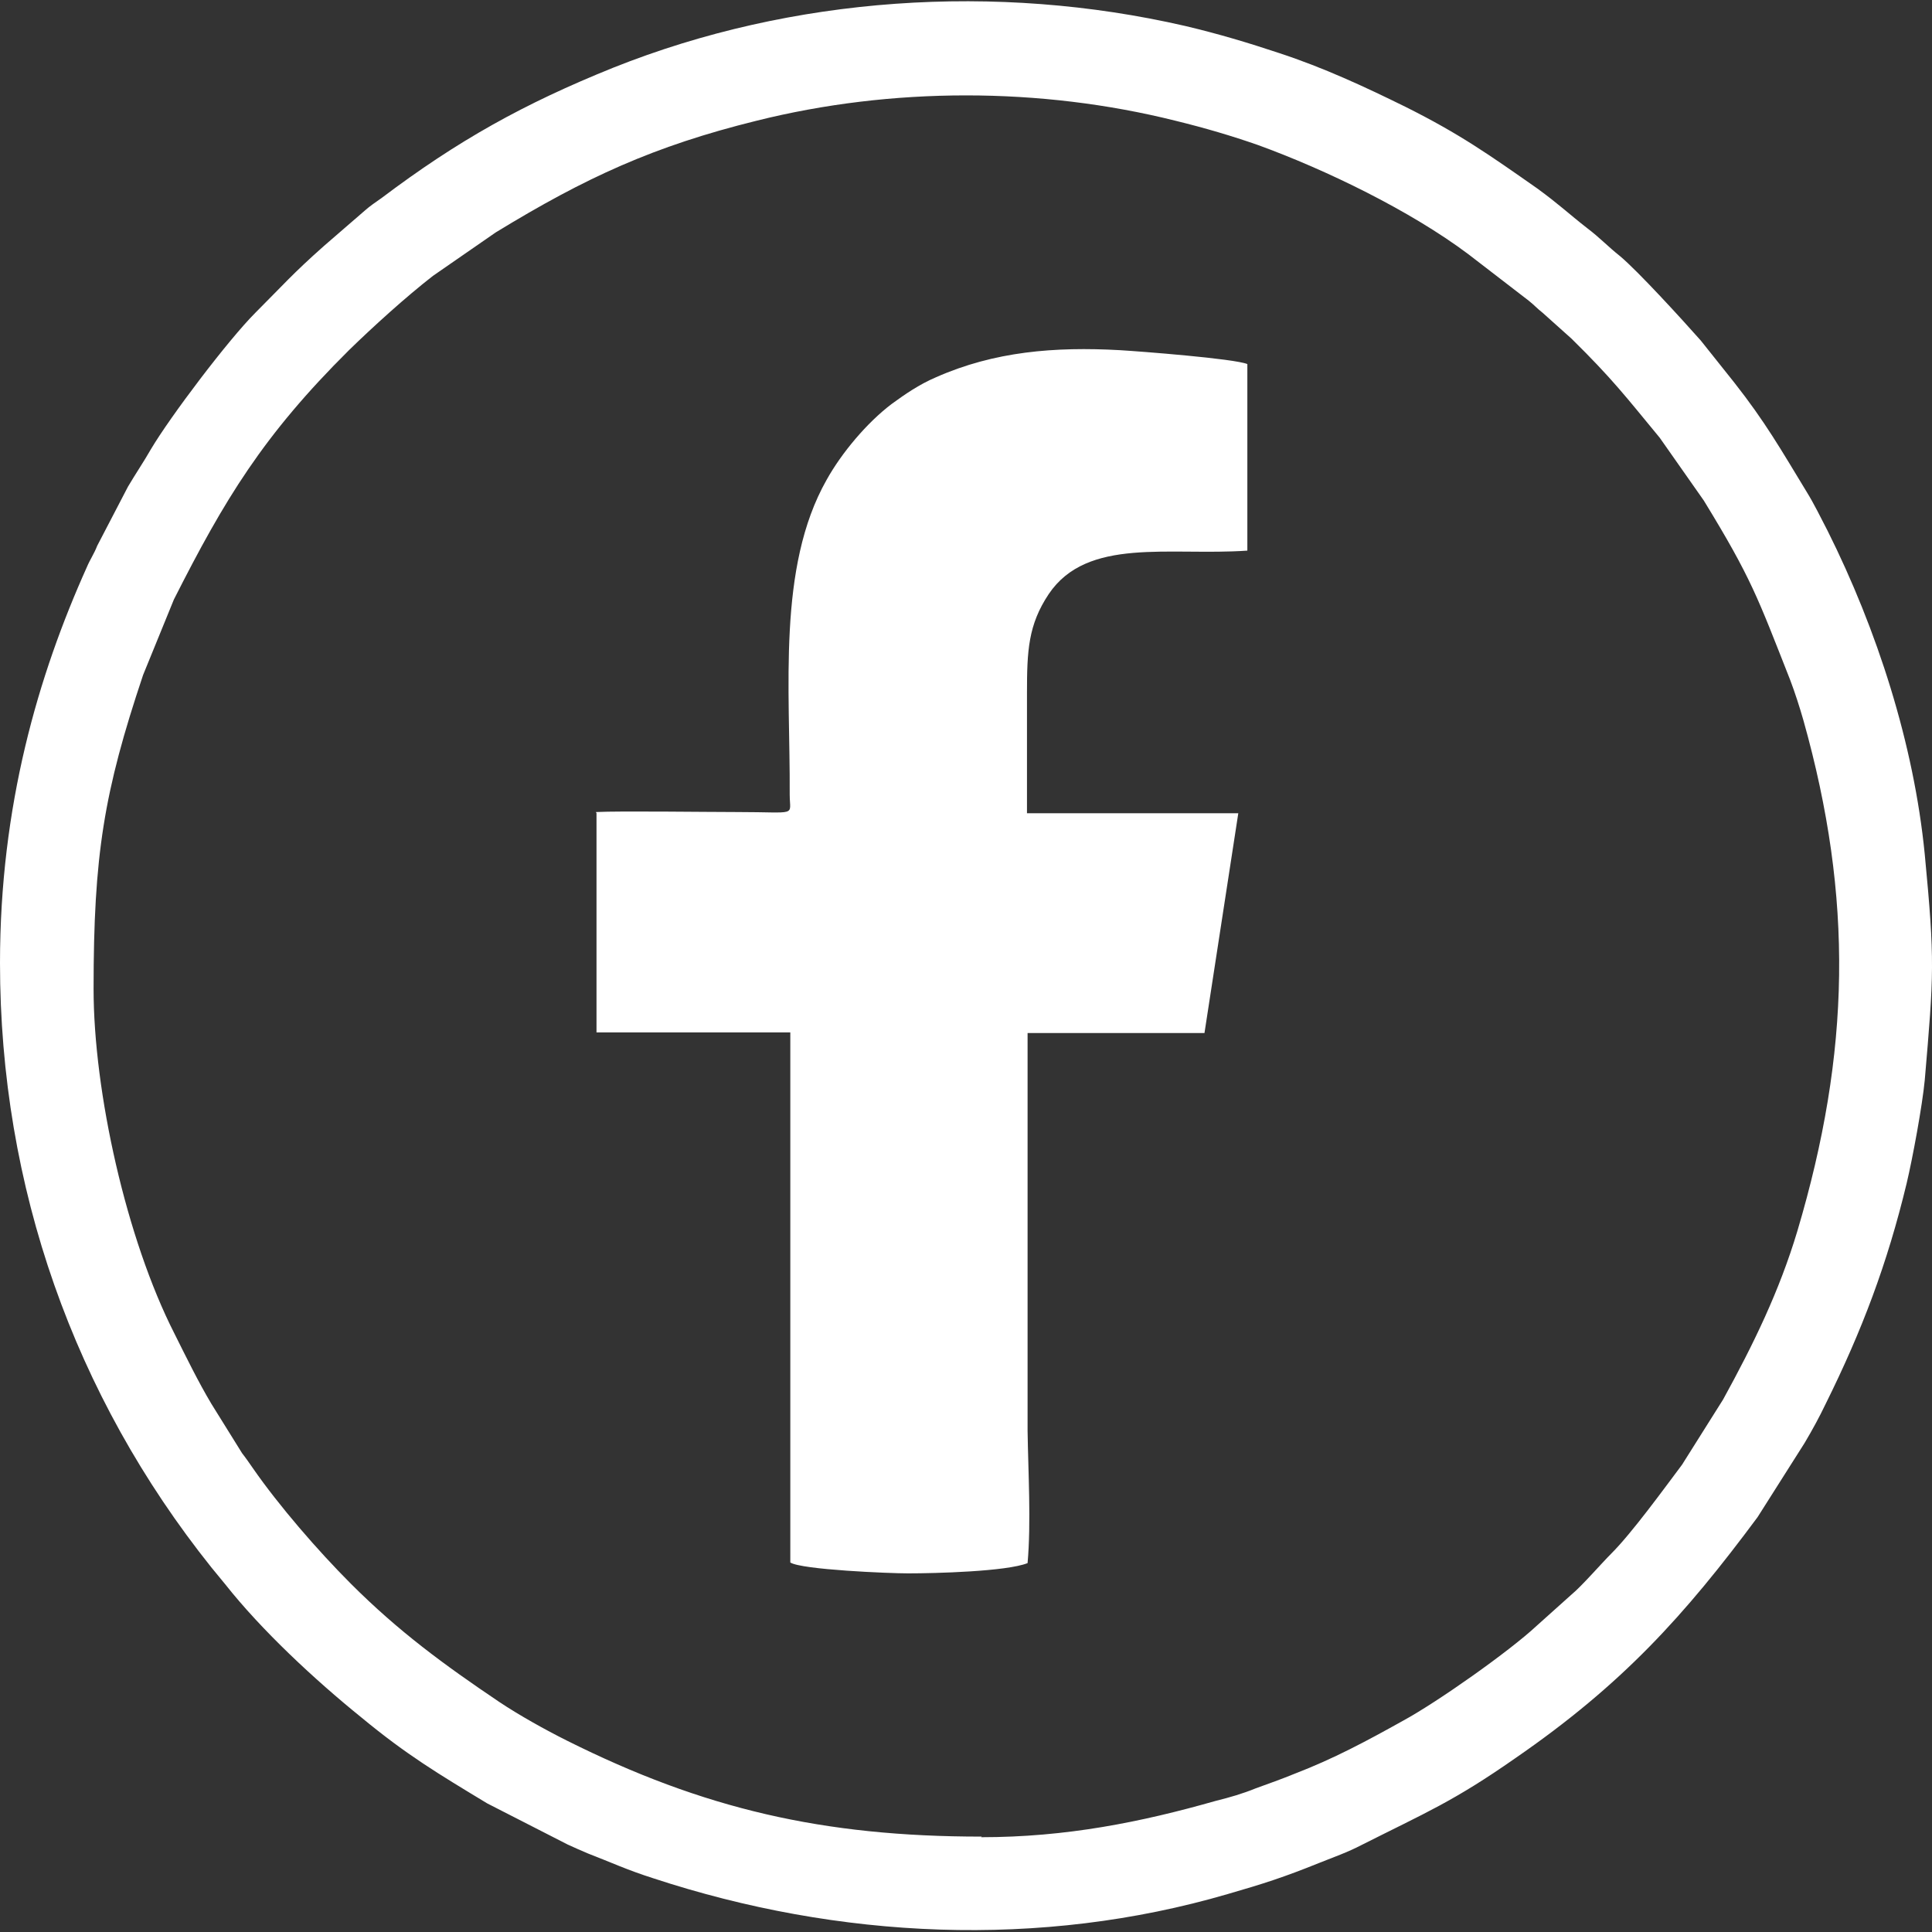
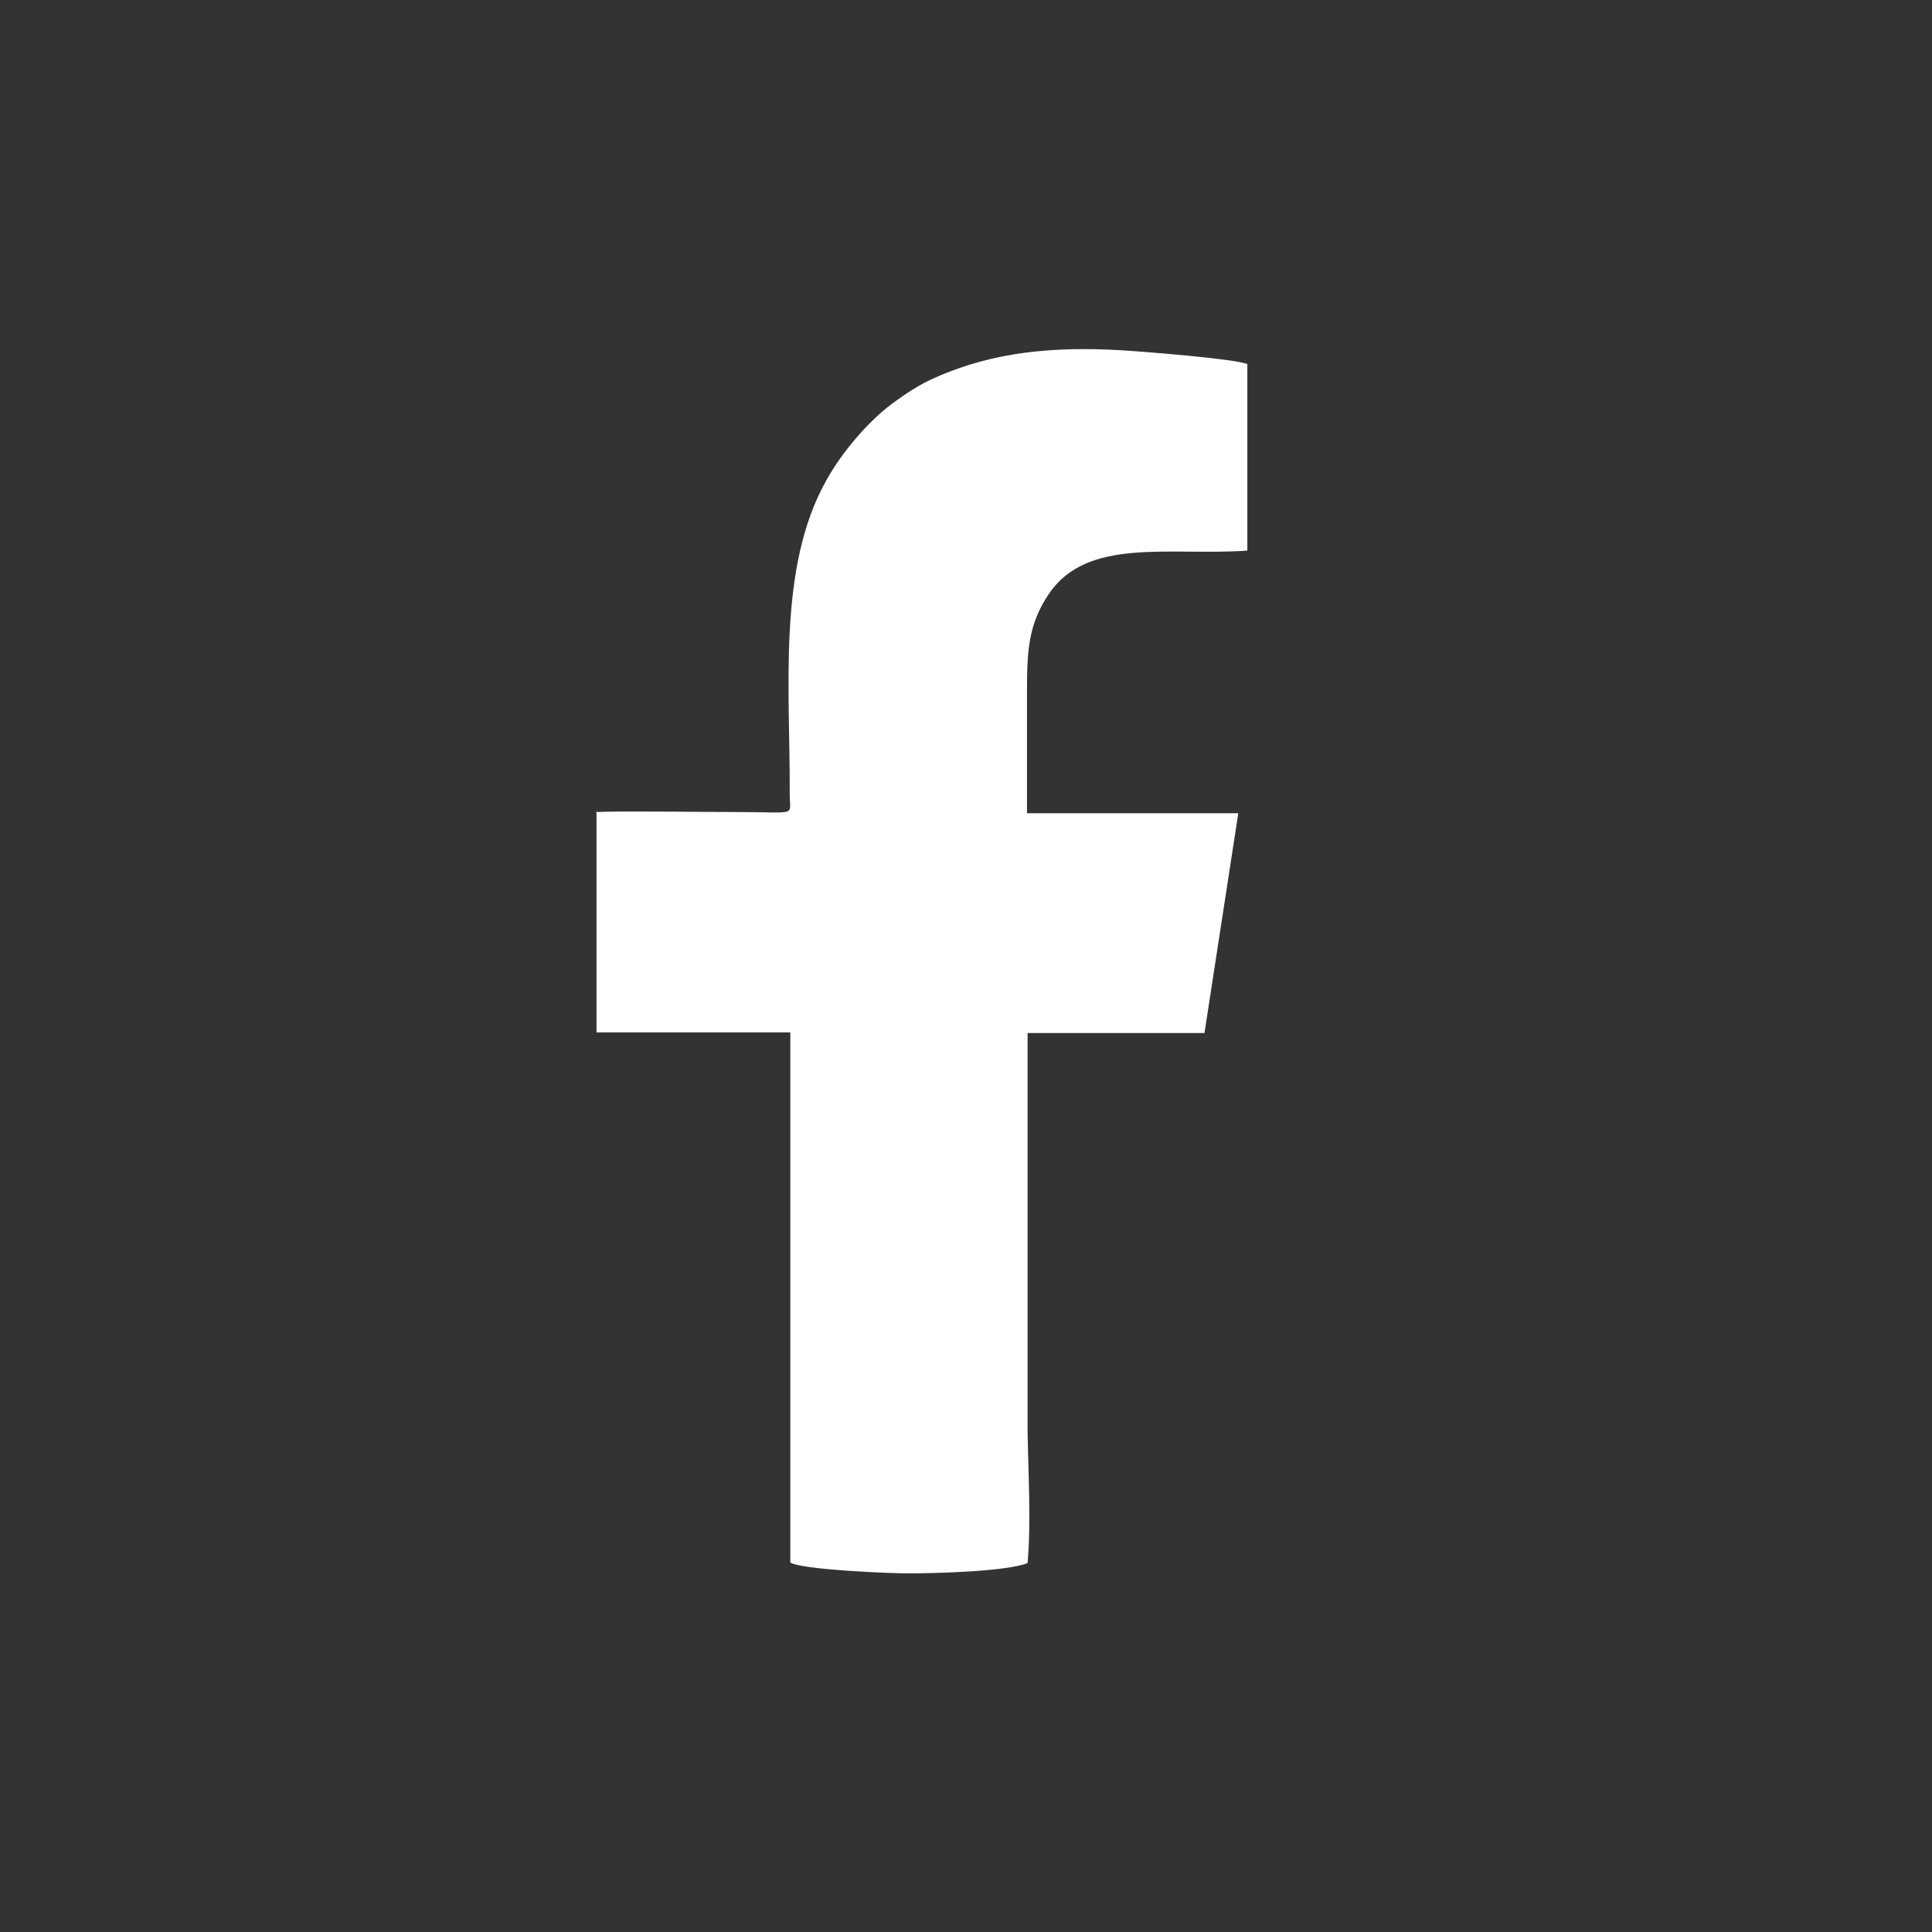
<svg xmlns="http://www.w3.org/2000/svg" id="Layer_1" data-name="Layer 1" viewBox="0 0 32 32">
  <rect x="0" y="0" width="32" height="32" fill="#333333" stroke="none" />
  <defs>
    <style>
      .cls-1 {
        fill: #fff;
        fill-rule: evenodd;
      }
    </style>
  </defs>
-   <path class="cls-1" d="M16.26,30.42c-2.63,0-4.61-.46-6.87-1.59-.36-.18-.79-.42-1.12-.64-.92-.62-1.67-1.17-2.46-1.96-.54-.54-1.19-1.29-1.62-1.91-.07-.1-.11-.16-.18-.25l-.51-.82c-.22-.37-.41-.76-.61-1.16-.8-1.57-1.34-4.01-1.34-5.71,0-2.22.17-3.26.82-5.2l.51-1.25c.84-1.66,1.48-2.72,2.9-4.13.4-.39.94-.88,1.39-1.23l1.04-.72c1.49-.91,2.62-1.43,4.32-1.85,2.24-.56,4.7-.56,6.94,0,.49.12.93.25,1.36.4,1.13.41,2.53,1.09,3.49,1.81l1,.77c.1.08.14.13.23.2l.48.43c.68.67.89.95,1.46,1.64l.73,1.04c.79,1.29.89,1.6,1.43,2.97.08.21.16.46.22.67.83,2.95.78,5.5-.1,8.46-.3,1-.73,1.88-1.23,2.79l-.68,1.08c-.3.4-.83,1.13-1.17,1.47-.17.17-.49.54-.66.68l-.58.52c-.45.42-1.64,1.26-2.21,1.57-.61.34-1.15.63-1.8.88-.22.09-.42.16-.64.24-.22.09-.43.15-.67.21-1.23.35-2.47.6-3.88.6h0ZM0,15.95C0,19.66,1.23,23.12,3.5,25.96c.08.1.15.18.23.28.6.76,1.48,1.58,2.26,2.21.75.62,1.27.93,2.08,1.42l1.33.68c.11.05.22.1.34.15.39.15.64.27,1.08.41,3.07,1.01,6.41,1.17,9.52.26.59-.17.93-.28,1.5-.51.25-.1.48-.18.71-.3,1.07-.54,1.52-.72,2.55-1.44,1.77-1.22,2.8-2.36,4.01-3.99l.78-1.23c.13-.22.24-.42.35-.65.6-1.21,1.02-2.32,1.34-3.65.1-.42.26-1.29.3-1.71.15-1.76.17-1.96,0-3.74-.18-1.83-.79-3.72-1.61-5.36-.12-.23-.22-.44-.35-.65-.42-.69-.68-1.15-1.2-1.81l-.55-.69c-.31-.35-1.04-1.15-1.34-1.4-.19-.15-.34-.31-.54-.46-.32-.25-.46-.39-.83-.66-.8-.56-1.28-.9-2.18-1.35-.69-.34-1.36-.65-2.09-.89-.51-.17-1.01-.32-1.56-.45-3.13-.72-6.51-.49-9.47.69-1.49.6-2.58,1.21-3.84,2.16-.1.07-.19.13-.28.21l-.67.58c-.52.46-.69.66-1.14,1.11-.45.45-1.41,1.72-1.73,2.26-.12.21-.25.4-.38.62l-.51.98c-.05.13-.12.23-.17.35C.63,11.19,0,13.35,0,15.95H0Z" />
-   <path class="cls-1" d="M9.88,13.47v3.63s3.21,0,3.21,0v8.78c.19.12,1.64.18,1.95.18.44,0,1.63-.03,1.98-.17.06-.68.01-1.5,0-2.19v-6.59h2.93s.56-3.64.56-3.64h-3.5c0-.67,0-1.33,0-1.99,0-.7.02-1.13.36-1.64.64-.95,2-.63,3.29-.72v-3.09c-.22-.09-1.77-.21-2.11-.23-1.08-.06-2.08.02-3.05.45-.28.12-.51.28-.73.44-.41.31-.83.81-1.08,1.26-.82,1.45-.6,3.46-.61,5.21,0,.37.15.29-.87.29-.51,0-1.94-.02-2.34,0h0Z" />
+   <path class="cls-1" d="M9.88,13.47v3.63s3.21,0,3.21,0v8.78c.19.12,1.64.18,1.95.18.44,0,1.63-.03,1.98-.17.06-.68.01-1.5,0-2.19v-6.59h2.93s.56-3.64.56-3.64h-3.5c0-.67,0-1.33,0-1.99,0-.7.02-1.13.36-1.64.64-.95,2-.63,3.29-.72v-3.09c-.22-.09-1.77-.21-2.11-.23-1.08-.06-2.08.02-3.05.45-.28.12-.51.28-.73.44-.41.31-.83.81-1.08,1.26-.82,1.45-.6,3.46-.61,5.21,0,.37.15.29-.87.29-.51,0-1.94-.02-2.34,0h0" />
</svg>